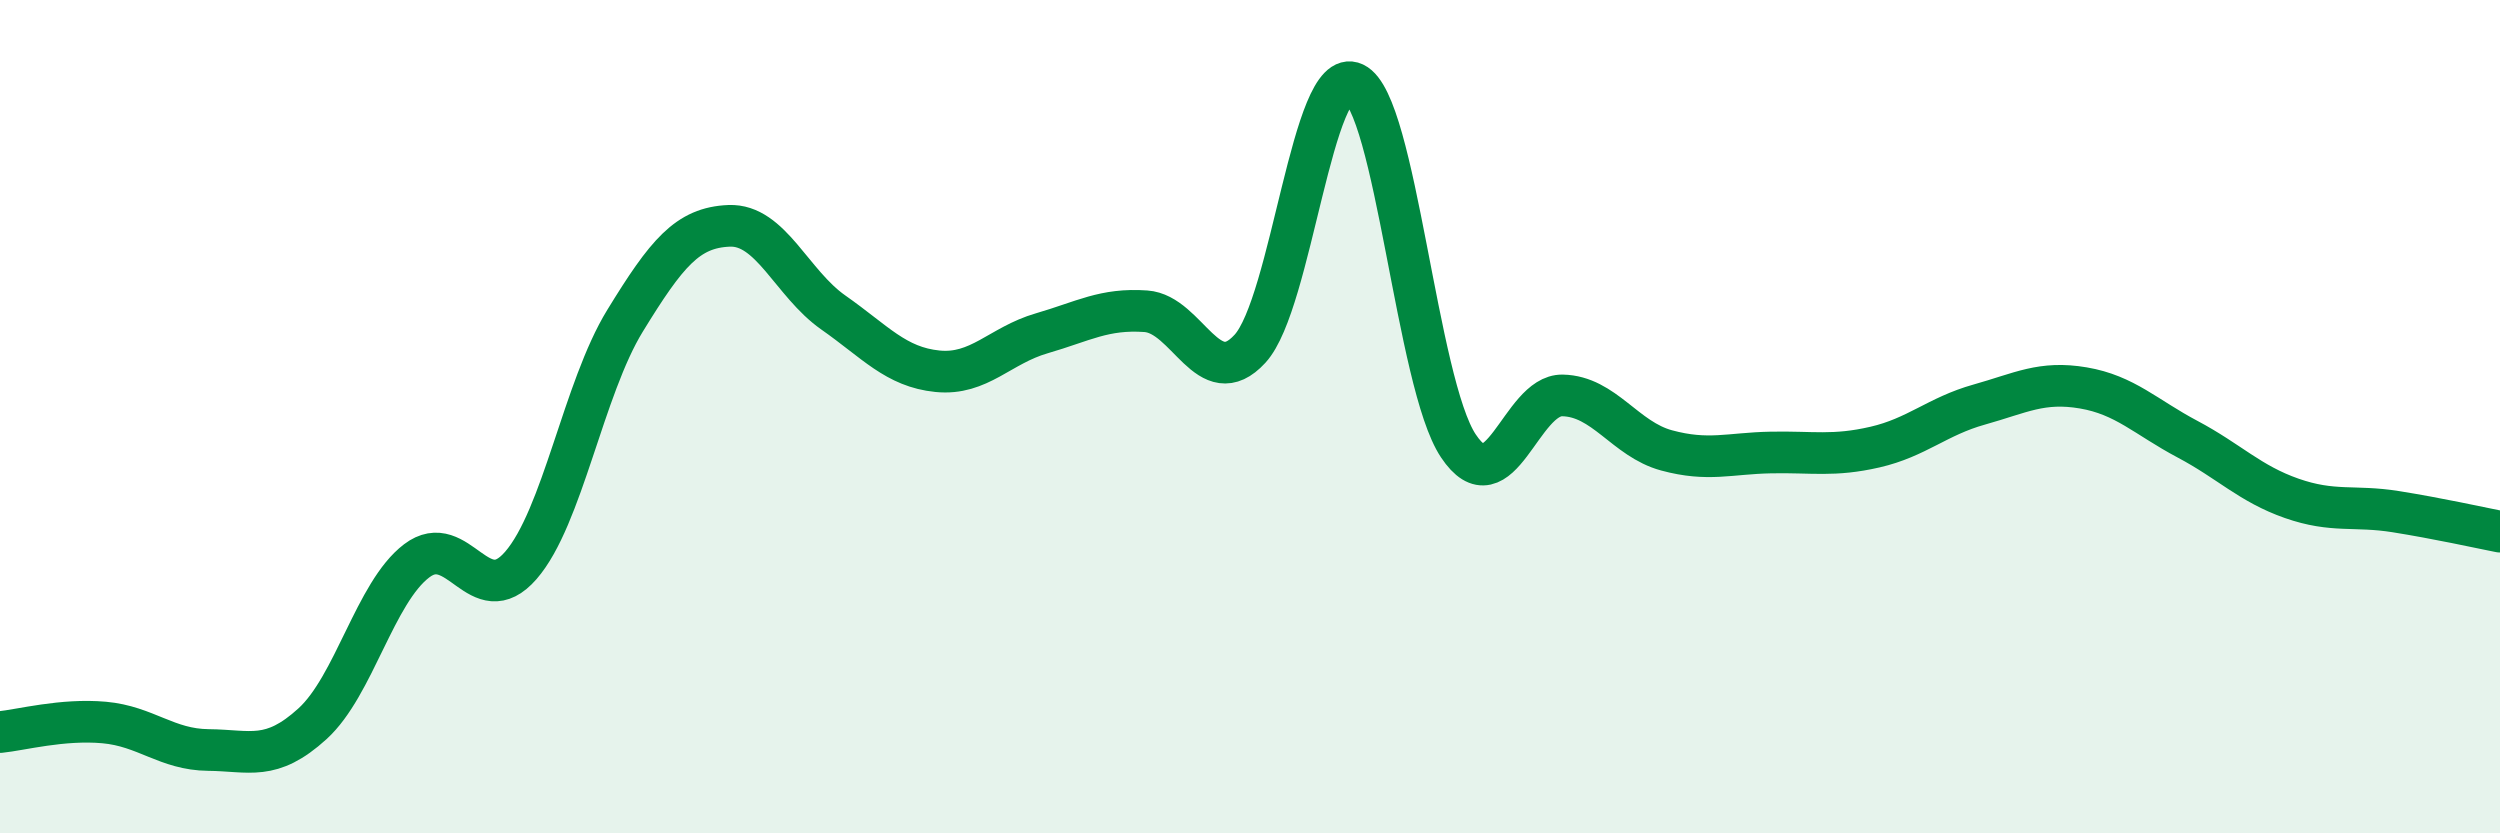
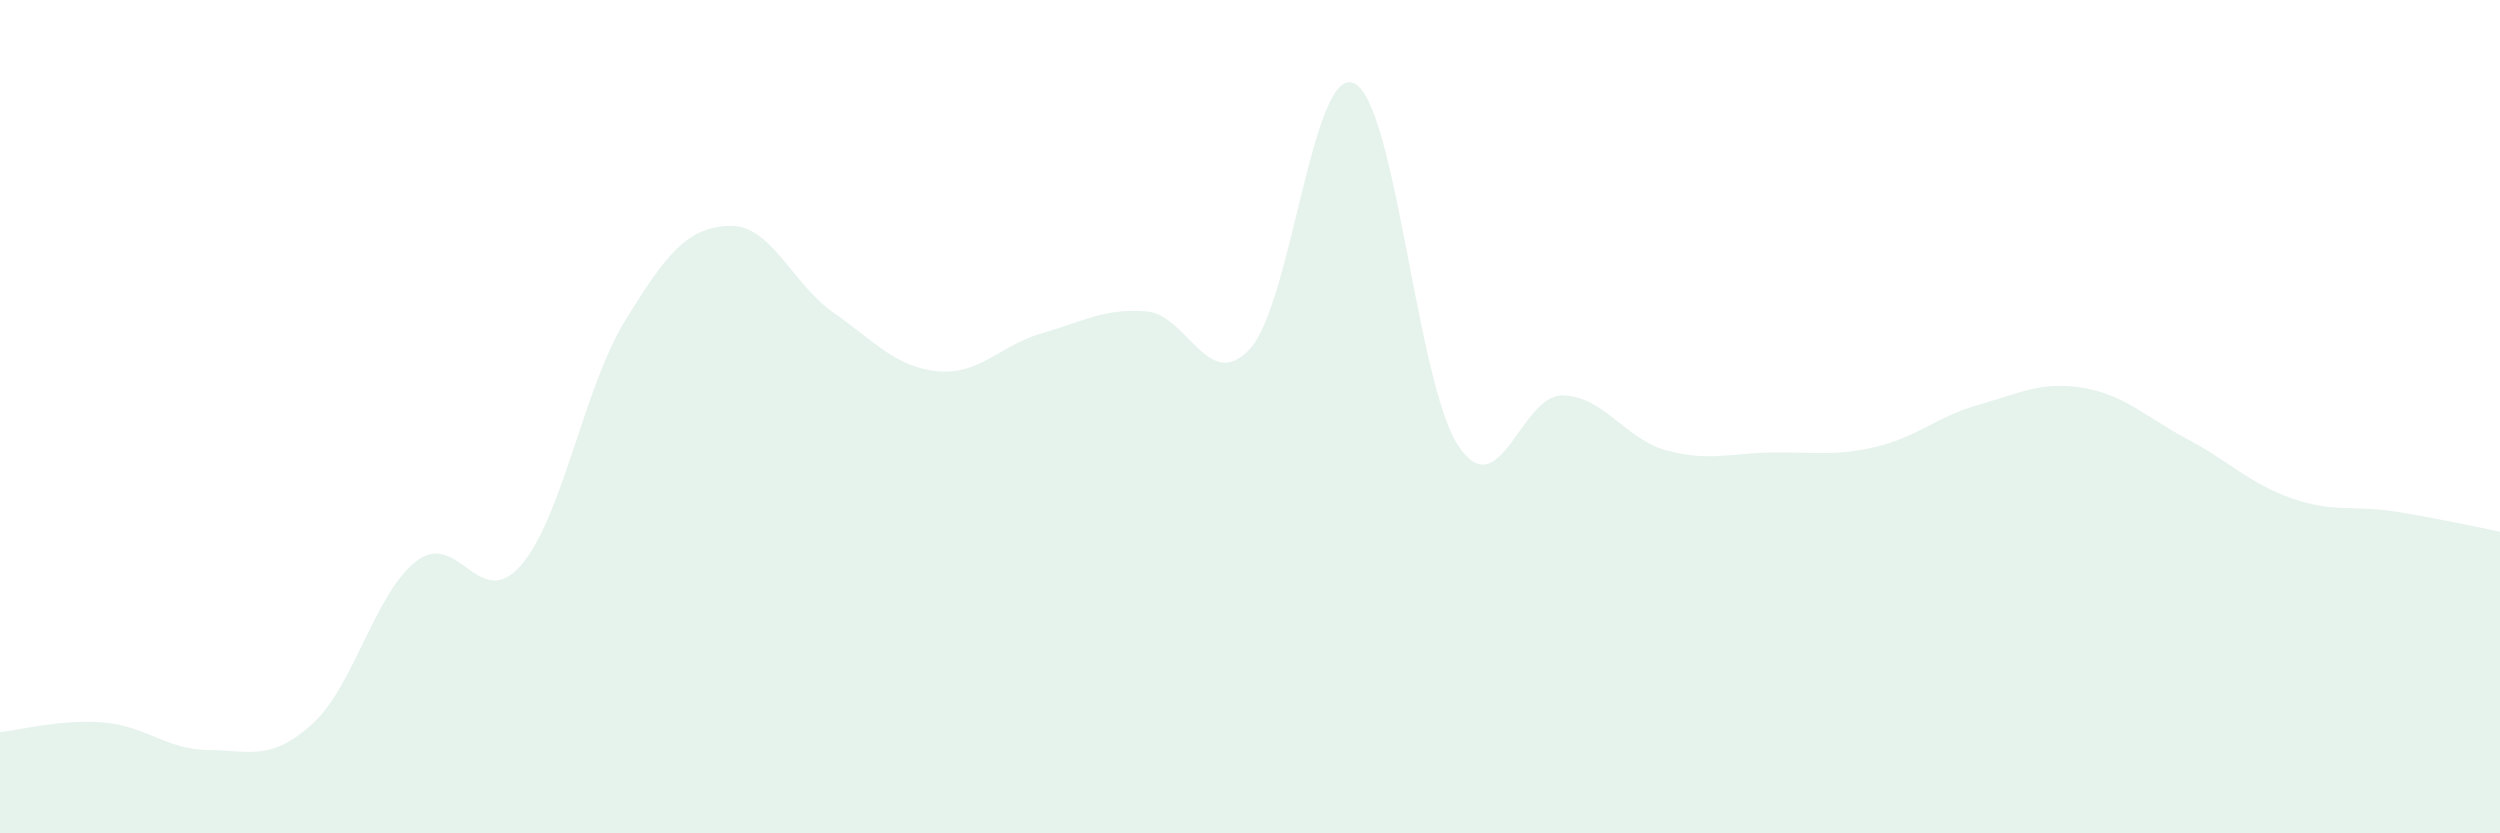
<svg xmlns="http://www.w3.org/2000/svg" width="60" height="20" viewBox="0 0 60 20">
  <path d="M 0,17.57 C 0.5,17.52 1.5,17.25 2.5,17.34 C 3.5,17.43 4,17.99 5,18 C 6,18.01 6.5,18.28 7.5,17.37 C 8.5,16.46 9,14.22 10,13.46 C 11,12.7 11.5,14.72 12.5,13.57 C 13.5,12.42 14,9.33 15,7.7 C 16,6.07 16.5,5.46 17.5,5.42 C 18.5,5.38 19,6.8 20,7.5 C 21,8.2 21.5,8.81 22.5,8.91 C 23.5,9.01 24,8.29 25,8 C 26,7.71 26.5,7.4 27.5,7.47 C 28.5,7.54 29,9.46 30,8.37 C 31,7.28 31.5,1.53 32.5,2 C 33.5,2.47 34,9.2 35,10.7 C 36,12.2 36.5,9.47 37.5,9.49 C 38.5,9.51 39,10.54 40,10.81 C 41,11.08 41.5,10.88 42.5,10.86 C 43.5,10.84 44,10.96 45,10.73 C 46,10.5 46.5,9.99 47.5,9.71 C 48.5,9.43 49,9.14 50,9.31 C 51,9.48 51.5,10.01 52.5,10.54 C 53.5,11.07 54,11.61 55,11.96 C 56,12.31 56.5,12.12 57.5,12.28 C 58.5,12.44 59.5,12.66 60,12.76L60 20L0 20Z" fill="#008740" opacity="0.1" stroke-linecap="round" stroke-linejoin="round" />
-   <path d="M 0,17.57 C 0.5,17.52 1.5,17.25 2.5,17.34 C 3.5,17.43 4,17.99 5,18 C 6,18.01 6.5,18.28 7.5,17.37 C 8.5,16.46 9,14.22 10,13.46 C 11,12.7 11.5,14.72 12.5,13.57 C 13.5,12.42 14,9.33 15,7.7 C 16,6.07 16.5,5.46 17.5,5.42 C 18.5,5.38 19,6.8 20,7.5 C 21,8.2 21.5,8.81 22.5,8.91 C 23.5,9.01 24,8.29 25,8 C 26,7.71 26.5,7.4 27.5,7.47 C 28.5,7.54 29,9.46 30,8.37 C 31,7.28 31.5,1.53 32.5,2 C 33.5,2.47 34,9.2 35,10.7 C 36,12.2 36.5,9.47 37.5,9.49 C 38.5,9.51 39,10.54 40,10.81 C 41,11.08 41.5,10.88 42.5,10.86 C 43.5,10.84 44,10.96 45,10.73 C 46,10.5 46.5,9.99 47.5,9.71 C 48.5,9.43 49,9.14 50,9.31 C 51,9.48 51.5,10.01 52.5,10.54 C 53.5,11.07 54,11.61 55,11.96 C 56,12.31 56.5,12.12 57.5,12.28 C 58.5,12.44 59.5,12.66 60,12.76" stroke="#008740" stroke-width="1" fill="none" stroke-linecap="round" stroke-linejoin="round" />
</svg>